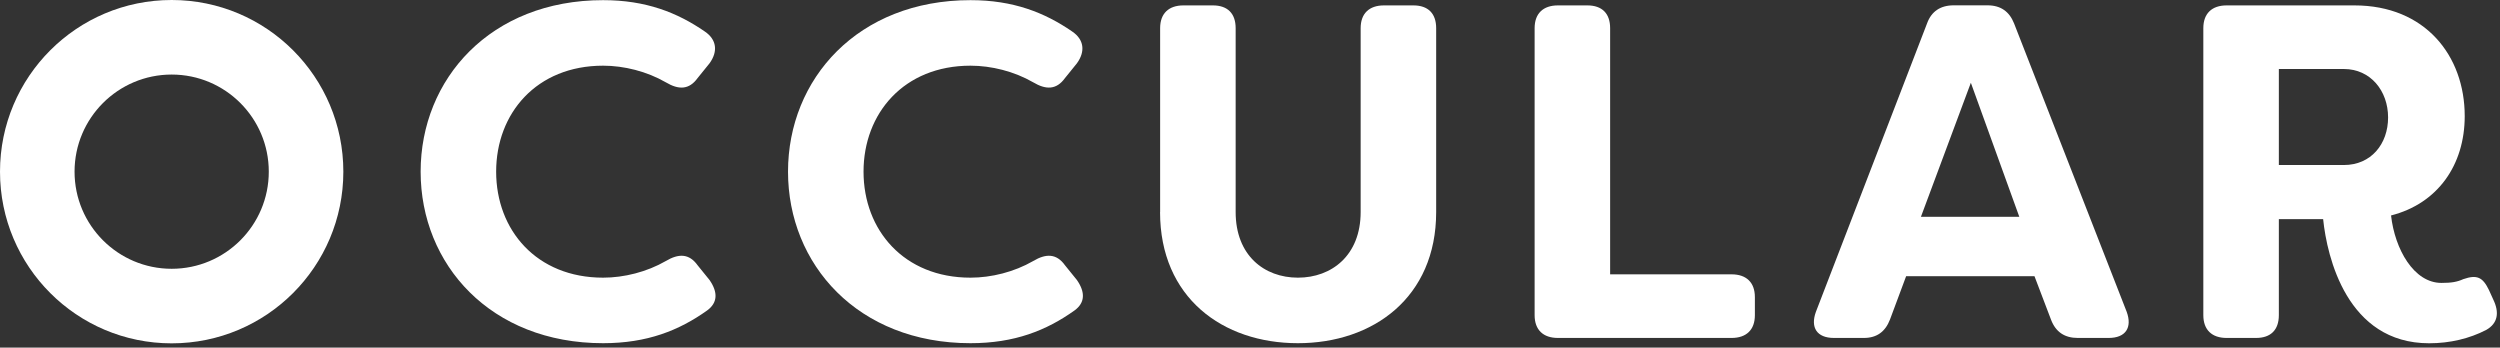
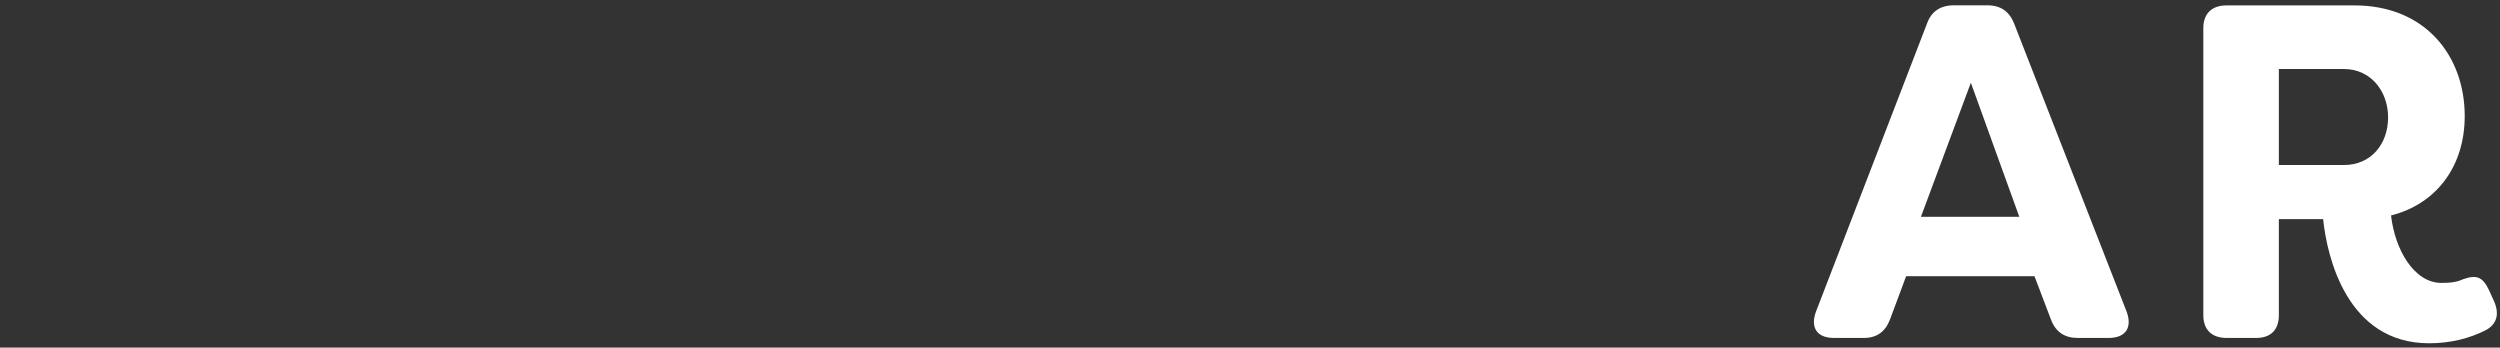
<svg xmlns="http://www.w3.org/2000/svg" width="338" height="47" viewBox="0 0 338 47" fill="none">
  <rect x="0" y="0" width="338" height="47" fill="#333333" stroke="none" />
  <g clip-path="url(#clip0_127_4645)">
-     <path d="M56.87 23.21C56.87 10.68 66.32 0.02 81.54 0.02C87.32 0.02 91.56 1.69 95.29 4.26C96.9 5.35 97.09 6.96 95.93 8.56L94.32 10.55C93.16 12.16 91.75 12.16 90.02 11.13C87.45 9.65 84.37 8.88 81.54 8.88C72.55 8.88 67.08 15.31 67.08 23.21C67.08 31.11 72.54 37.54 81.54 37.54C84.37 37.54 87.45 36.77 90.02 35.29C91.75 34.26 93.17 34.26 94.32 35.87L95.93 37.86C97.09 39.53 97.02 40.94 95.61 41.97C91.82 44.67 87.51 46.4 81.54 46.4C66.31 46.4 56.87 35.74 56.87 23.21Z" fill="white" />
-     <path d="M106.54 23.21C106.54 10.68 115.98 0.02 131.21 0.02C136.99 0.02 141.23 1.69 144.96 4.26C146.57 5.35 146.76 6.96 145.6 8.56L143.99 10.55C142.83 12.16 141.42 12.16 139.69 11.13C137.12 9.65 134.04 8.88 131.21 8.88C122.22 8.88 116.75 15.31 116.75 23.21C116.75 31.11 122.21 37.54 131.21 37.54C134.04 37.54 137.12 36.77 139.69 35.29C141.42 34.26 142.84 34.26 143.99 35.87L145.6 37.86C146.76 39.53 146.69 40.94 145.28 41.97C141.49 44.67 137.18 46.4 131.21 46.4C115.98 46.4 106.54 35.74 106.54 23.21Z" fill="white" />
-     <path d="M156.85 28.67V3.81C156.85 1.82 158.01 0.73 160 0.73H163.98C165.97 0.73 167.06 1.82 167.06 3.81V28.67C167.06 34.52 170.91 37.54 175.48 37.54C180.05 37.54 183.96 34.52 183.96 28.67V3.81C183.96 1.82 185.12 0.73 187.11 0.73H191.09C193.08 0.73 194.17 1.82 194.17 3.81V28.67C194.17 40.23 185.63 46.4 175.47 46.4C165.31 46.4 156.84 40.23 156.84 28.67H156.85Z" fill="white" />
-     <path d="M207.48 42.61V3.81C207.48 1.82 208.64 0.73 210.63 0.73H214.61C216.6 0.73 217.69 1.82 217.69 3.81V37.09H234.11C236.1 37.09 237.26 38.18 237.26 40.17V42.61C237.26 44.6 236.1 45.69 234.11 45.69H210.63C208.64 45.69 207.48 44.6 207.48 42.61Z" fill="white" />
    <path d="M245.51 42.16L260.54 3.16C261.12 1.55 262.34 0.72 264.14 0.72H268.7C270.5 0.72 271.66 1.56 272.3 3.16L287.53 42.16C288.3 44.28 287.4 45.69 285.09 45.69H280.91C279.18 45.69 277.95 44.92 277.31 43.25L275.06 37.34H257.71L255.53 43.19C254.89 44.86 253.73 45.69 252 45.69H247.95C245.64 45.69 244.74 44.28 245.51 42.16ZM273.01 29.31L266.46 11.19L259.71 29.31H273.01Z" fill="white" />
    <path d="M314.07 29.63H308.1V42.61C308.1 44.6 307.01 45.69 305.02 45.69H301.04C299.05 45.69 297.89 44.6 297.89 42.61V3.81C297.89 1.82 299.05 0.73 301.04 0.73H318.32C327.89 0.73 333.23 7.54 333.23 15.7C333.23 22.32 329.57 27.52 323.27 29.13C323.78 33.69 326.35 38.25 330.08 38.25C331.43 38.25 332.2 38.12 333.04 37.74C334.9 37.1 335.67 37.48 336.51 39.22L337.09 40.5C337.93 42.23 337.73 43.71 336.13 44.61C333.88 45.77 331.25 46.41 328.42 46.41C317.31 46.41 314.61 34.72 314.09 29.64L314.07 29.63ZM316.9 22.31C320.56 22.31 322.87 19.48 322.87 15.88C322.87 12.28 320.49 9.33 316.9 9.33H308.1V22.31H316.9Z" fill="white" />
-     <path d="M23.21 0C10.39 0 0 10.39 0 23.21C0 36.03 10.39 46.42 23.21 46.42C36.03 46.42 46.42 36.03 46.42 23.21C46.42 10.39 36.03 0 23.21 0ZM36.34 23.21C36.34 30.46 30.46 36.34 23.21 36.34C15.96 36.34 10.08 30.46 10.08 23.21C10.08 15.96 15.96 10.08 23.21 10.08C30.46 10.08 36.34 15.96 36.34 23.21Z" fill="white" />
  </g>
  <defs>
    <clipPath id="clip0_127_4645">
      <rect width="337.55" height="46.42" fill="white" />
    </clipPath>
  </defs>
</svg>